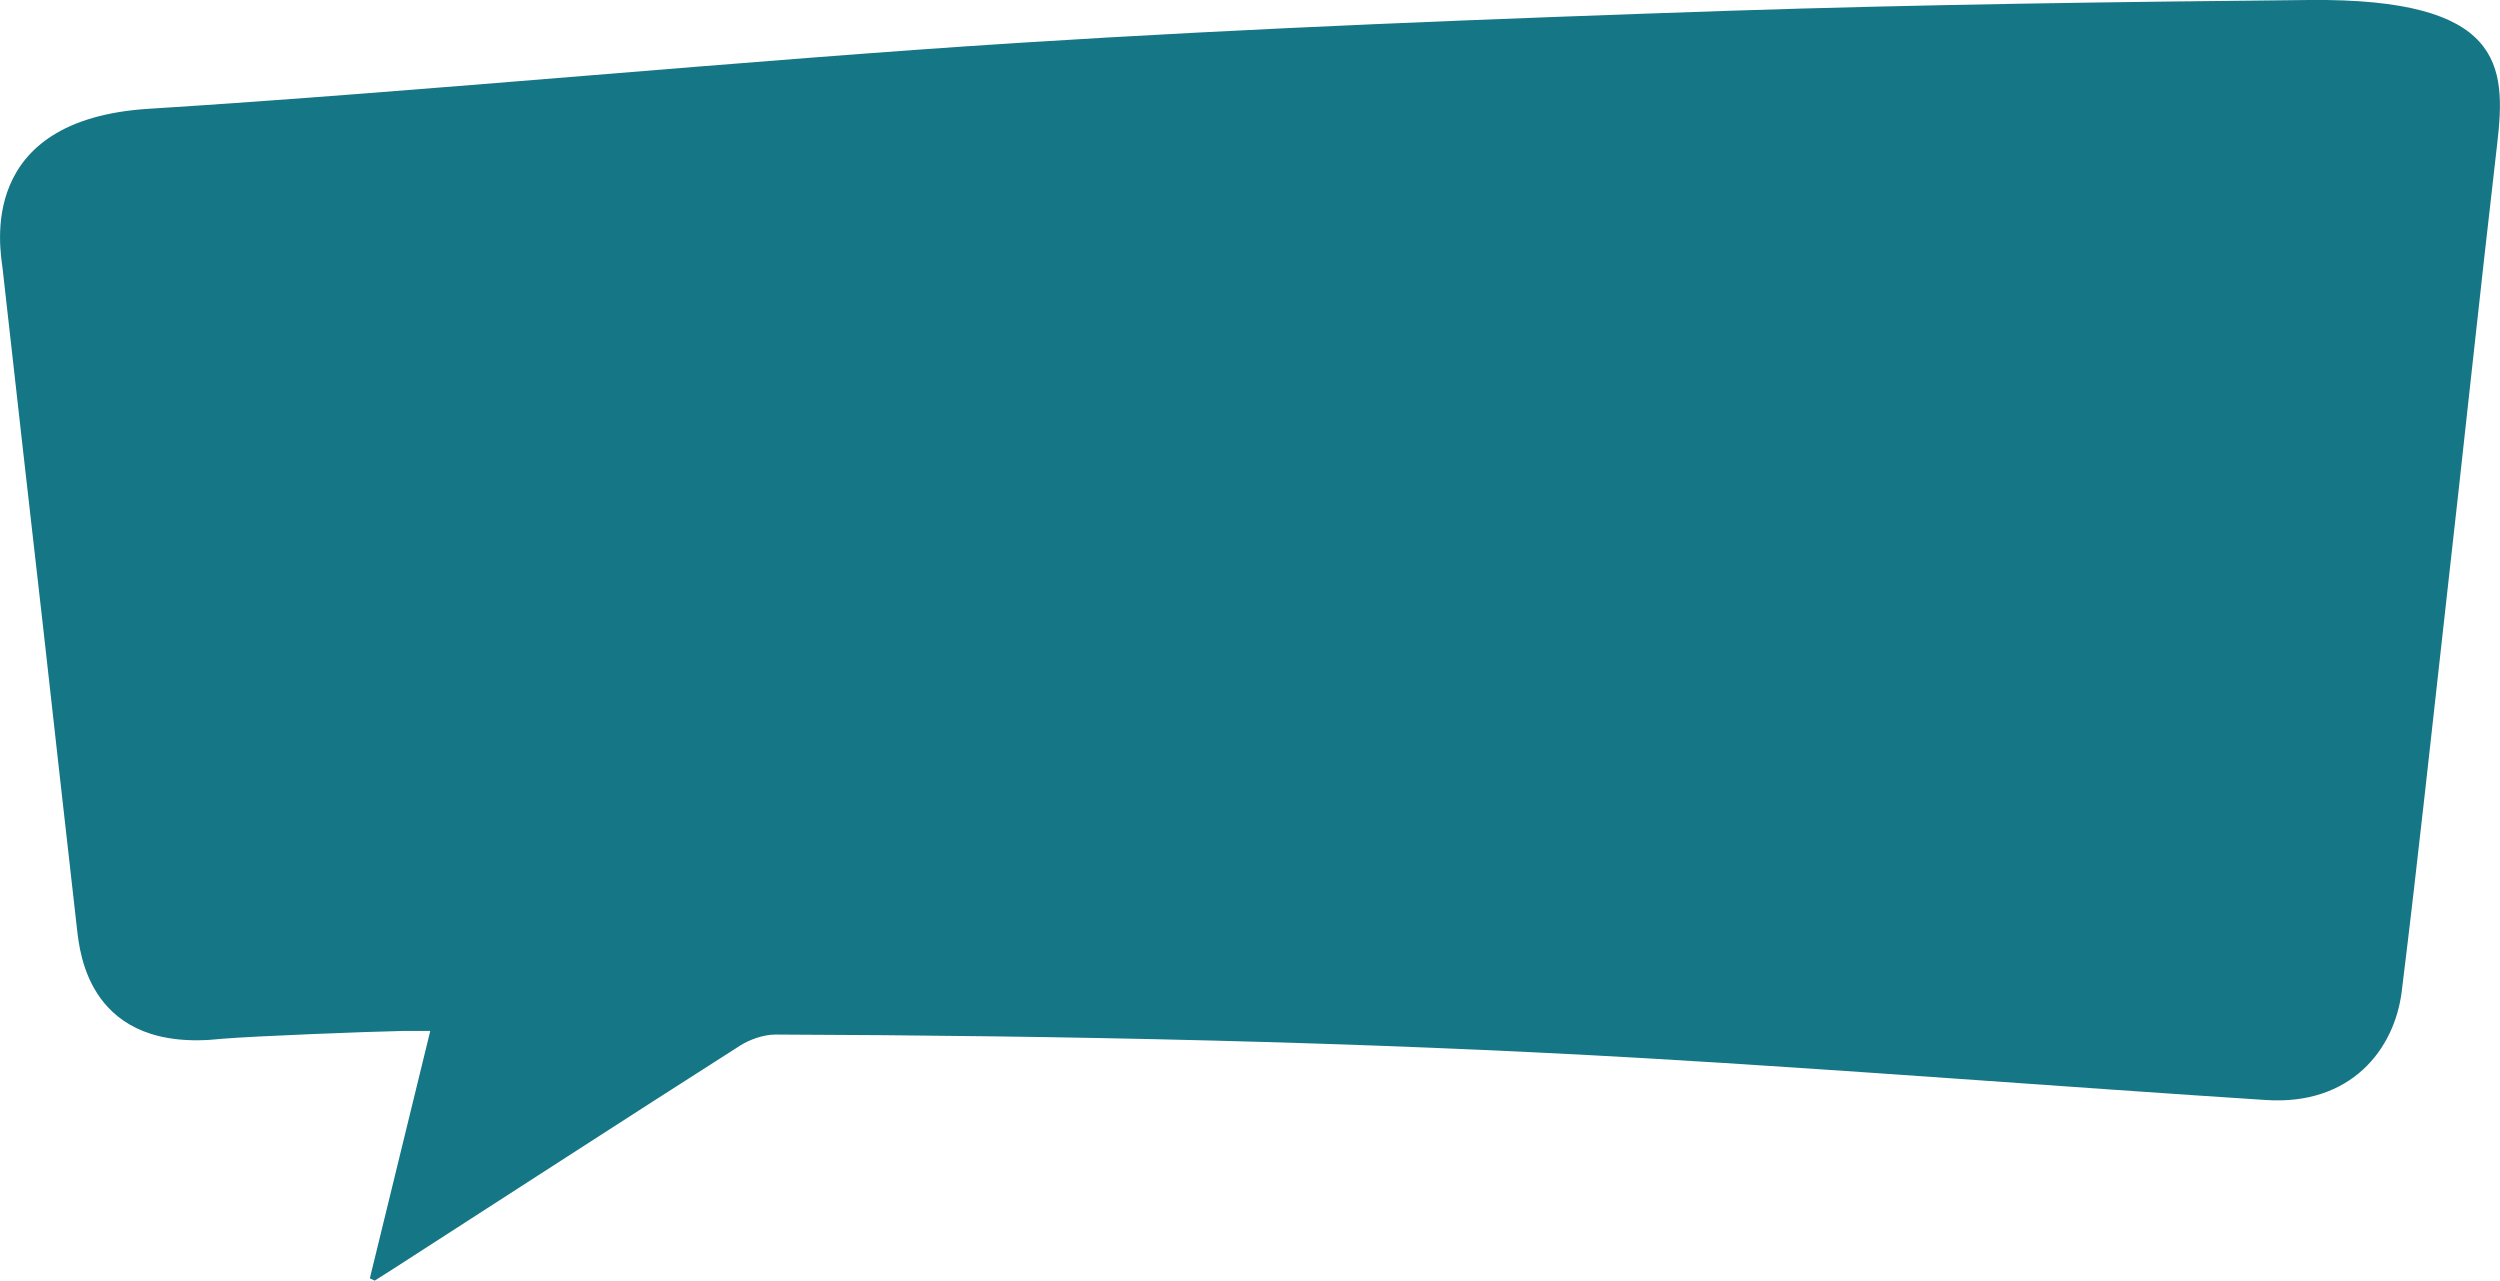
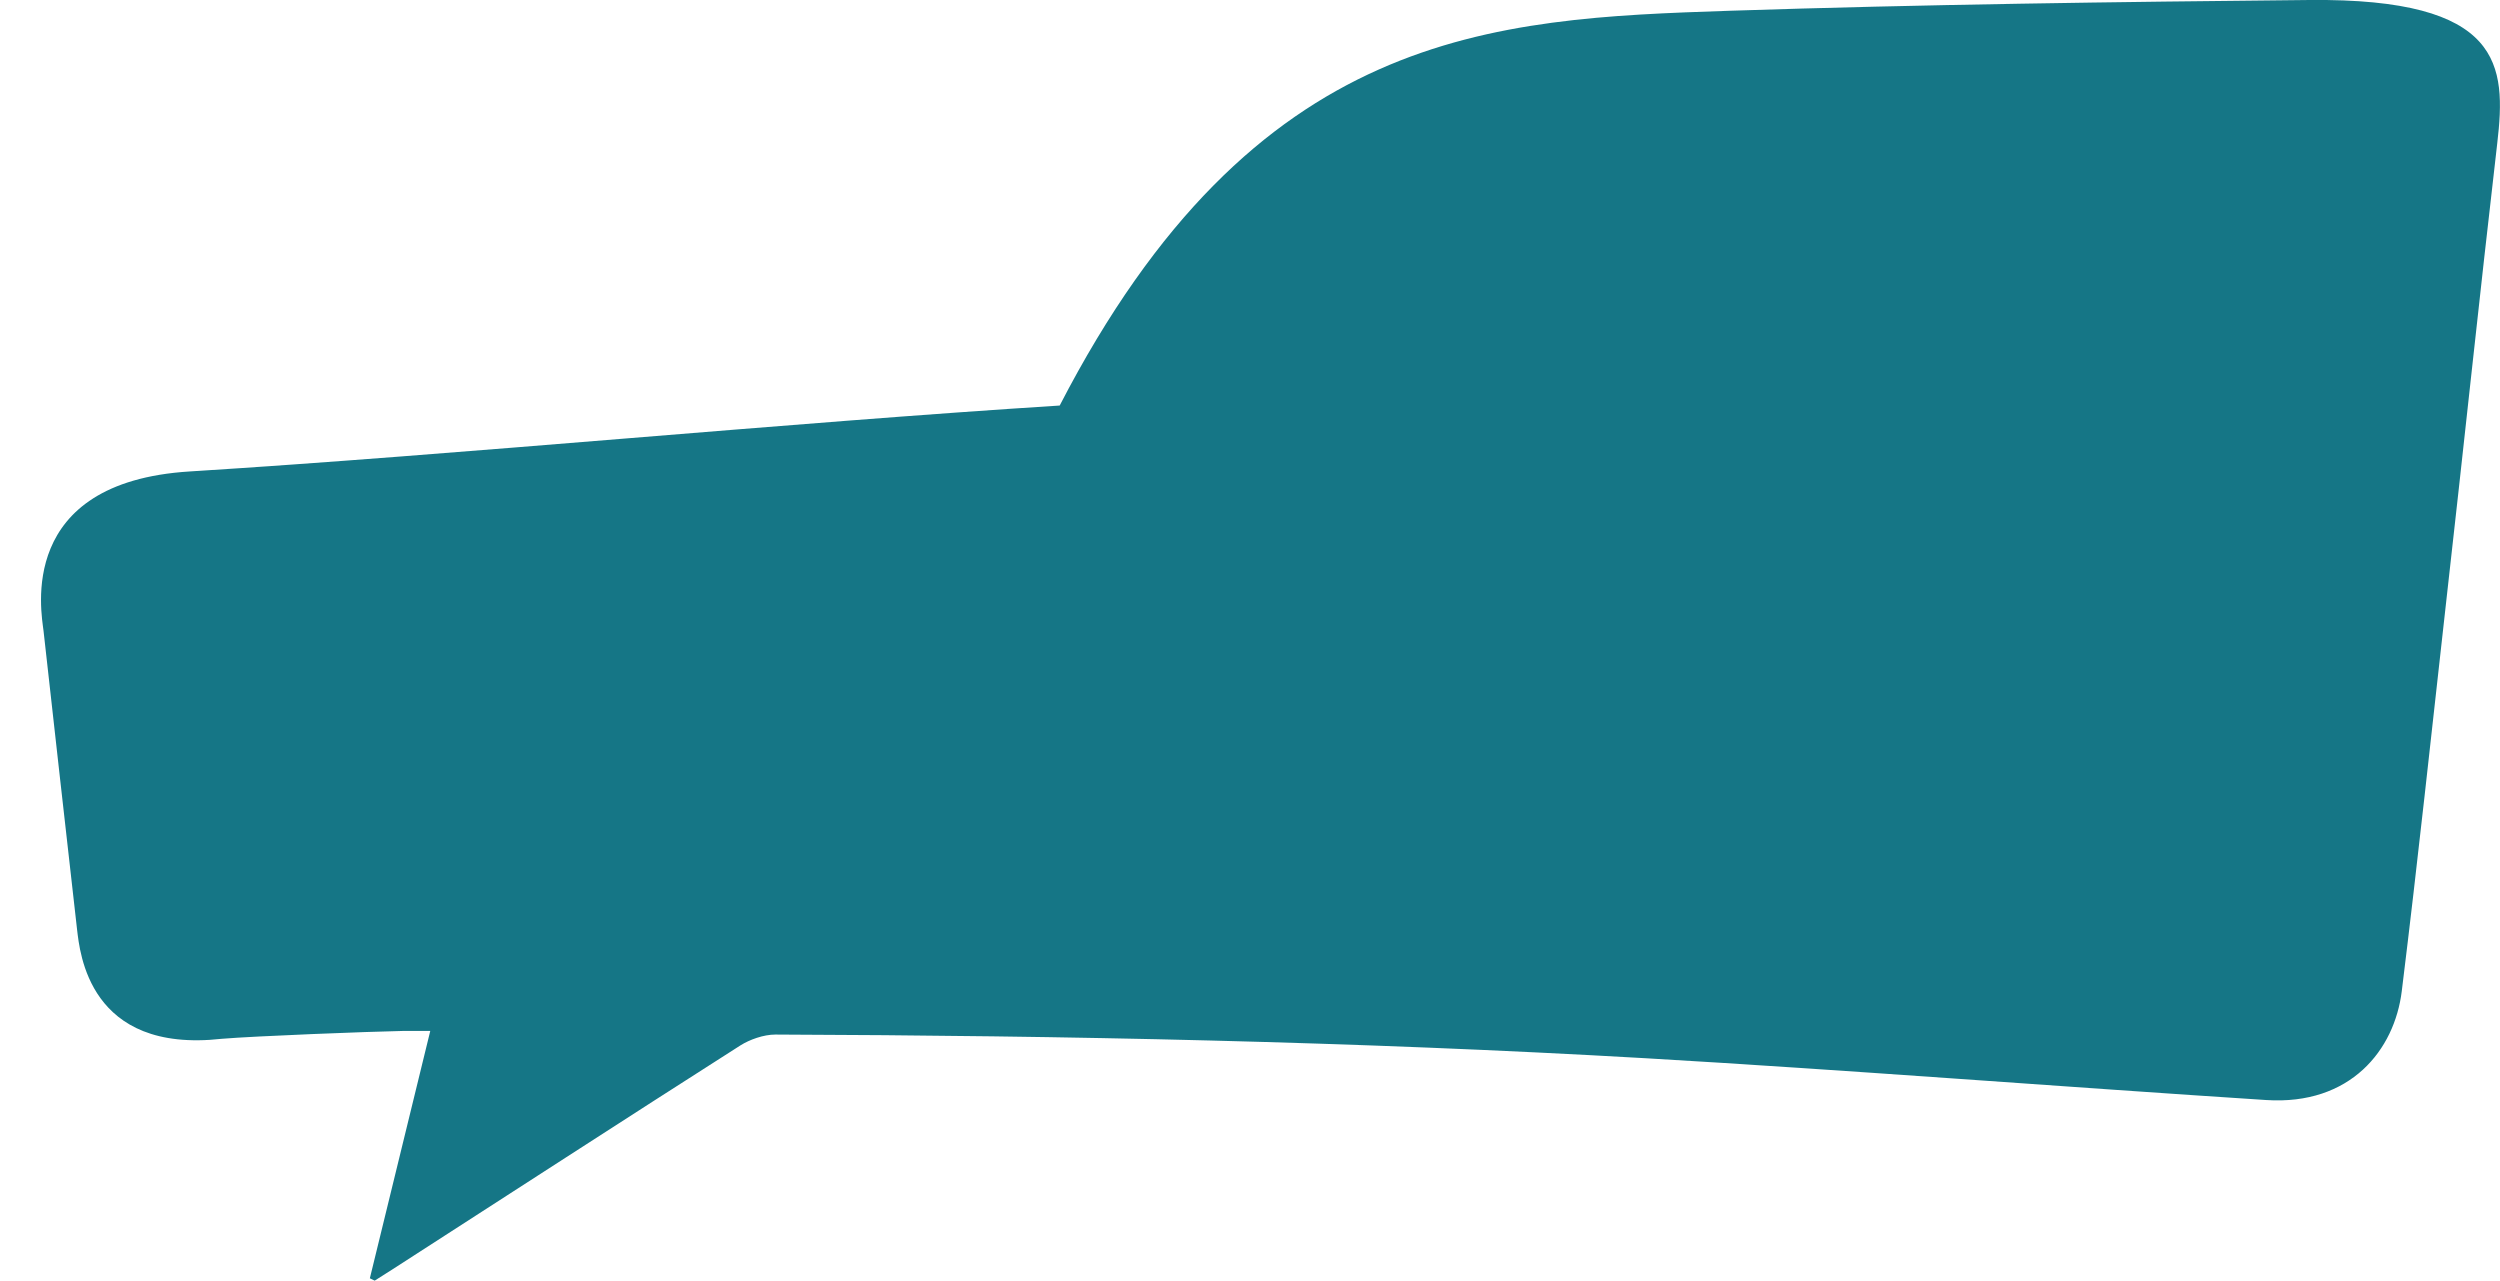
<svg xmlns="http://www.w3.org/2000/svg" viewBox="0 0 1183.6 606.3">
  <defs>
    <style>.a{fill:#157686;}</style>
  </defs>
  <title>Монтажная область 2145</title>
-   <path class="a" d="M175.1,605.2c9.4-38.5,18.8-77.1,28.6-117.1H190.5c-15.7.3-69.9,2.4-85.4,3.7-63.2,7.1-67.3-41.1-68.6-51.6C31.1,393,25.9,345.8,20.6,298.6Q10.8,212.8,1.2,126.9c-1-8.6-13.1-70.3,69.3-75.4,127.7-8,283.9-23.1,411.8-31.2C594.1,13.2,706.4,8.9,818.7,5.1c91.4-3,183.1-4.2,274.7-5.1s93.2,30.9,88.9,67.8c-8.4,72.4-16,144.9-24.2,217.3-7.2,64-13.1,120-21,184.1-3.4,27.9-24.3,54.2-64.2,51.6-94.5-6.1-199.3-14.3-294-19.8-137-7.9-274.4-10.7-411.8-11.2-5.6,0-12.2,2.4-16.5,5.1-55.2,35.2-110,70.8-165,106.2l-8.2,5.2Z" />
+   <path class="a" d="M175.1,605.2c9.4-38.5,18.8-77.1,28.6-117.1H190.5c-15.7.3-69.9,2.4-85.4,3.7-63.2,7.1-67.3-41.1-68.6-51.6C31.1,393,25.9,345.8,20.6,298.6c-1-8.6-13.1-70.3,69.3-75.4,127.7-8,283.9-23.1,411.8-31.2C594.1,13.2,706.4,8.9,818.7,5.1c91.4-3,183.1-4.2,274.7-5.1s93.2,30.9,88.9,67.8c-8.4,72.4-16,144.9-24.2,217.3-7.2,64-13.1,120-21,184.1-3.4,27.9-24.3,54.2-64.2,51.6-94.5-6.1-199.3-14.3-294-19.8-137-7.9-274.4-10.7-411.8-11.2-5.6,0-12.2,2.4-16.5,5.1-55.2,35.2-110,70.8-165,106.2l-8.2,5.2Z" />
</svg>